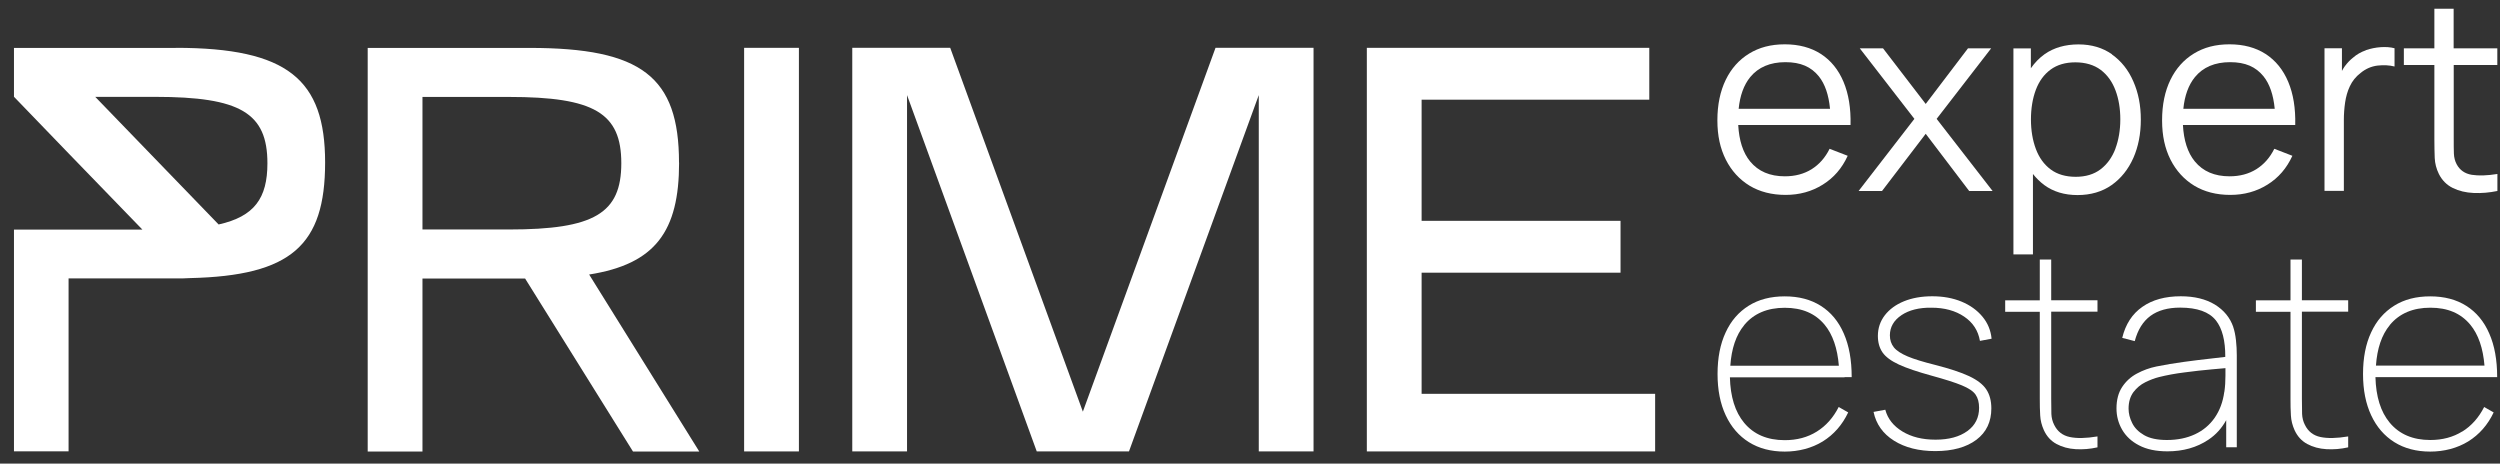
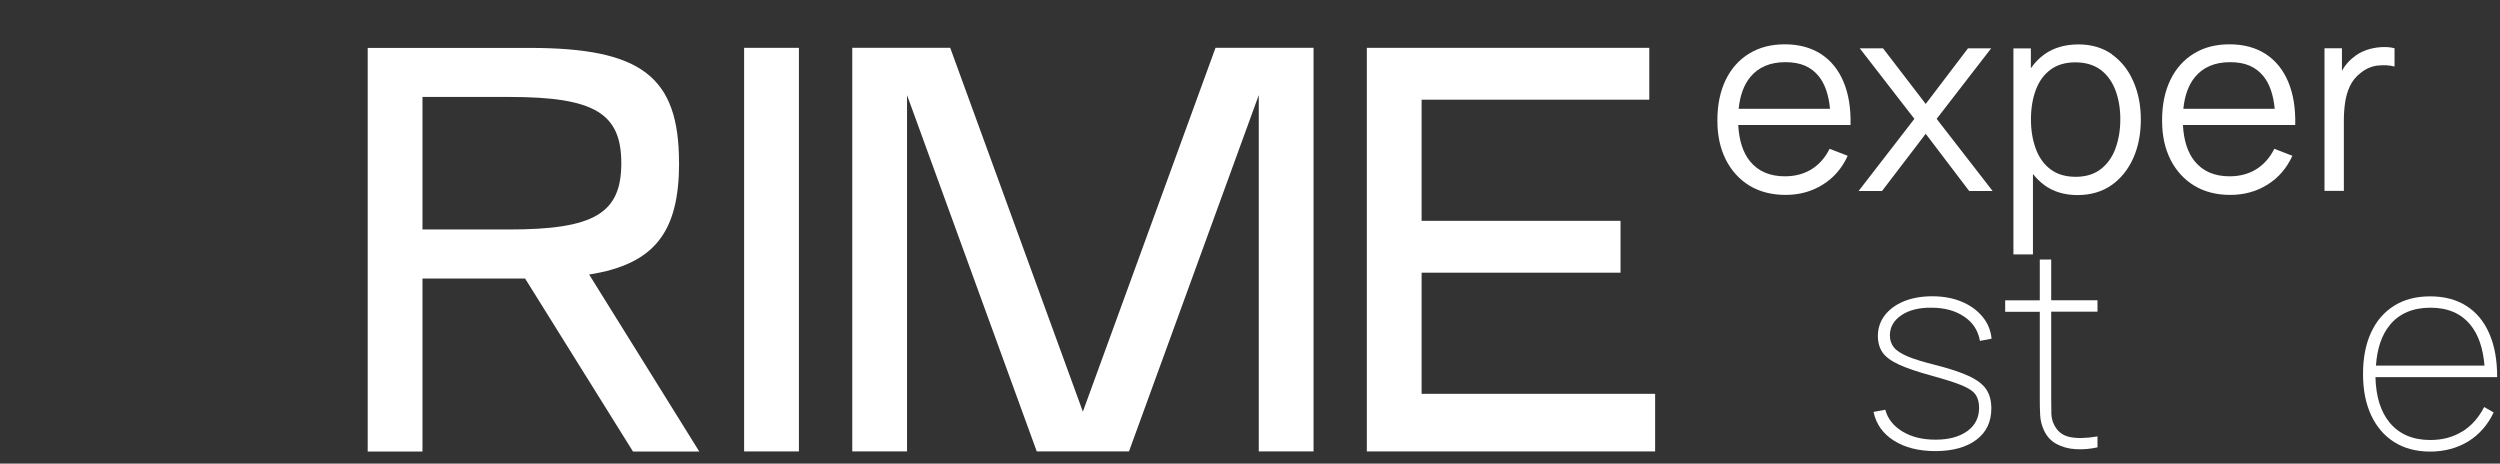
<svg xmlns="http://www.w3.org/2000/svg" width="151" height="28" viewBox="0 0 151 28" fill="none">
  <rect x="0" y="0" width="151" height="28" fill="#333333" stroke="none" />
  <path d="M41.012 9.823C41.012 4.631 38.746 2.894 31.993 2.894H22.209V27.271H25.517V16.822H31.716L38.232 27.271H42.236L35.584 16.581C39.587 15.951 41.017 13.967 41.017 9.823H41.012ZM30.739 13.861H25.517V5.855H30.739C35.891 5.855 37.527 6.827 37.527 9.858C37.527 12.889 35.891 13.861 30.739 13.861Z" fill="white" />
  <path d="M48.254 2.889H44.945V27.266H48.254V2.889Z" fill="white" />
  <path d="M65.405 24.864L57.393 2.889H51.477V27.266H54.785V5.744L62.62 27.266H68.19L76.03 5.744V27.266H79.338V2.889H73.417L65.405 24.864Z" fill="white" />
  <path d="M85.865 23.787V16.47H97.88V13.338H85.865V6.021H99.617V2.889H82.557V27.266H99.97V23.787H85.865Z" fill="white" />
-   <path d="M10.618 2.894H0.844V5.845L4.142 9.264L8.599 13.866H0.844V27.261H4.142V16.817H10.618C10.925 16.817 11.207 16.817 11.474 16.797C17.582 16.656 19.637 14.823 19.637 9.813C19.637 4.802 17.376 2.889 10.618 2.889V2.894ZM13.201 13.554L5.753 5.85H9.374C14.525 5.85 16.152 6.827 16.152 9.863C16.152 11.963 15.371 13.076 13.201 13.559V13.554Z" fill="white" />
  <path d="M111.143 7.552H111.772C111.797 6.54 111.656 5.674 111.349 4.943C111.042 4.213 110.589 3.654 109.985 3.261C109.385 2.874 108.655 2.677 107.804 2.677C106.953 2.677 106.258 2.864 105.649 3.236C105.04 3.609 104.566 4.138 104.234 4.823C103.902 5.507 103.73 6.323 103.73 7.265C103.73 8.206 103.902 8.967 104.239 9.642C104.581 10.316 105.06 10.84 105.669 11.213C106.284 11.585 107.014 11.772 107.85 11.772C108.685 11.772 109.436 11.565 110.095 11.152C110.76 10.739 111.259 10.16 111.601 9.41L110.508 8.987C110.241 9.526 109.879 9.934 109.421 10.221C108.957 10.508 108.424 10.649 107.804 10.649C106.903 10.649 106.203 10.352 105.709 9.752C105.271 9.219 105.04 8.478 104.989 7.552H111.133H111.143ZM105.714 4.656C106.208 4.057 106.918 3.755 107.839 3.755C108.761 3.755 109.39 4.037 109.854 4.606C110.231 5.074 110.453 5.734 110.534 6.57H105.015C105.095 5.774 105.327 5.13 105.714 4.656Z" fill="white" />
  <path d="M120.266 2.919H118.866L116.313 6.278L113.735 2.919H112.33L115.629 7.179L112.26 11.535H113.675L116.313 8.081L118.937 11.535H120.352L116.973 7.179L120.266 2.919Z" fill="white" />
  <path d="M127.568 3.282C127.004 2.884 126.33 2.682 125.539 2.682C124.748 2.682 124.054 2.879 123.495 3.272C123.172 3.503 122.895 3.79 122.664 4.123V2.924H121.611V15.367H122.79V10.508C122.991 10.764 123.218 10.986 123.474 11.177C124.023 11.58 124.693 11.782 125.484 11.782C126.274 11.782 126.974 11.58 127.543 11.177C128.112 10.775 128.545 10.231 128.852 9.546C129.155 8.861 129.306 8.086 129.306 7.224C129.306 6.363 129.155 5.598 128.852 4.913C128.555 4.228 128.122 3.684 127.558 3.287L127.568 3.282ZM127.77 8.987C127.568 9.511 127.271 9.924 126.874 10.226C126.476 10.528 125.972 10.679 125.373 10.679C124.774 10.679 124.26 10.533 123.857 10.231C123.459 9.934 123.162 9.521 122.966 8.997C122.77 8.473 122.669 7.879 122.669 7.214C122.669 6.55 122.77 5.94 122.966 5.422C123.162 4.903 123.459 4.495 123.857 4.203C124.255 3.911 124.754 3.765 125.353 3.765C125.952 3.765 126.476 3.916 126.879 4.218C127.281 4.52 127.578 4.933 127.775 5.457C127.971 5.976 128.067 6.565 128.067 7.209C128.067 7.854 127.966 8.453 127.77 8.977V8.987Z" fill="white" />
  <path d="M138.002 7.552H138.632C138.657 6.54 138.516 5.674 138.209 4.943C137.902 4.213 137.448 3.654 136.844 3.261C136.245 2.874 135.515 2.677 134.664 2.677C133.813 2.677 133.118 2.864 132.508 3.236C131.899 3.609 131.426 4.138 131.093 4.823C130.761 5.507 130.59 6.323 130.59 7.265C130.59 8.206 130.761 8.967 131.098 9.642C131.441 10.316 131.919 10.84 132.529 11.213C133.143 11.585 133.873 11.772 134.709 11.772C135.545 11.772 136.295 11.565 136.955 11.152C137.62 10.739 138.118 10.16 138.46 9.41L137.368 8.987C137.101 9.526 136.738 9.934 136.28 10.221C135.817 10.508 135.283 10.649 134.664 10.649C133.762 10.649 133.062 10.352 132.569 9.752C132.131 9.219 131.899 8.478 131.849 7.552H137.992H138.002ZM132.574 4.656C133.067 4.057 133.777 3.755 134.699 3.755C135.62 3.755 136.25 4.037 136.713 4.606C137.091 5.074 137.312 5.734 137.393 6.57H131.874C131.954 5.774 132.186 5.13 132.574 4.656Z" fill="white" />
  <path d="M142.903 3.035C142.606 3.141 142.344 3.287 142.123 3.483C141.941 3.624 141.775 3.8 141.619 4.012C141.559 4.097 141.503 4.188 141.453 4.284V2.914H140.4V11.53H141.569V7.23C141.569 6.887 141.594 6.545 141.644 6.197C141.695 5.85 141.785 5.517 141.931 5.21C142.077 4.898 142.289 4.631 142.576 4.41C142.888 4.153 143.23 4.007 143.603 3.961C143.976 3.921 144.318 3.936 144.63 4.017V2.914C144.384 2.849 144.102 2.828 143.799 2.849C143.497 2.869 143.195 2.929 142.898 3.03L142.903 3.035Z" fill="white" />
-   <path d="M150.838 3.926V2.919H148.2V0.527H147.036V2.919H145.193V3.926H147.036V8.418C147.036 8.841 147.046 9.214 147.057 9.541C147.072 9.868 147.152 10.19 147.308 10.508C147.5 10.89 147.782 11.172 148.149 11.354C148.517 11.535 148.94 11.636 149.413 11.656C149.881 11.676 150.36 11.636 150.843 11.535V10.508C150.224 10.608 149.71 10.623 149.292 10.558C148.874 10.488 148.572 10.276 148.381 9.919C148.28 9.732 148.225 9.516 148.215 9.274C148.205 9.032 148.205 8.73 148.205 8.368V3.926H150.843H150.838Z" fill="white" />
-   <path d="M111.414 22.779H111.842C111.842 21.747 111.686 20.871 111.364 20.141C111.047 19.411 110.584 18.857 109.979 18.474C109.375 18.091 108.65 17.9 107.799 17.9C106.948 17.9 106.228 18.086 105.624 18.464C105.019 18.842 104.551 19.375 104.229 20.08C103.901 20.78 103.74 21.616 103.74 22.588C103.74 23.56 103.906 24.386 104.234 25.086C104.561 25.786 105.029 26.329 105.634 26.707C106.238 27.085 106.963 27.276 107.799 27.276C108.635 27.276 109.43 27.07 110.095 26.662C110.76 26.249 111.273 25.665 111.631 24.91L111.057 24.582C110.73 25.227 110.286 25.725 109.733 26.068C109.179 26.415 108.534 26.586 107.799 26.586C106.746 26.586 105.931 26.239 105.347 25.539C104.798 24.879 104.516 23.958 104.486 22.79H111.409L111.414 22.779ZM105.347 19.637C105.926 18.937 106.746 18.59 107.799 18.59C108.851 18.59 109.637 18.932 110.206 19.612C110.699 20.206 110.981 21.042 111.067 22.09H104.511C104.581 21.067 104.853 20.236 105.352 19.637H105.347Z" fill="white" />
  <path d="M114.844 19.038C115.312 18.726 115.917 18.575 116.657 18.585C117.447 18.585 118.107 18.766 118.636 19.124C119.165 19.481 119.482 19.97 119.588 20.589L120.292 20.458C120.242 19.954 120.061 19.511 119.739 19.124C119.416 18.736 118.998 18.434 118.475 18.217C117.951 18.001 117.362 17.895 116.712 17.895C116.063 17.895 115.494 17.996 115 18.197C114.507 18.398 114.124 18.68 113.842 19.043C113.565 19.406 113.424 19.819 113.424 20.292C113.424 20.685 113.52 21.017 113.706 21.289C113.897 21.561 114.225 21.802 114.693 22.019C115.161 22.236 115.821 22.457 116.662 22.689C117.468 22.91 118.077 23.102 118.49 23.273C118.903 23.444 119.185 23.63 119.326 23.837C119.467 24.043 119.537 24.305 119.537 24.633C119.537 25.227 119.3 25.695 118.827 26.037C118.354 26.38 117.714 26.556 116.909 26.556C116.103 26.556 115.453 26.39 114.909 26.063C114.366 25.735 114.018 25.297 113.872 24.748L113.162 24.879C113.318 25.619 113.731 26.199 114.396 26.616C115.061 27.035 115.891 27.246 116.893 27.246C117.946 27.246 118.772 27.014 119.376 26.561C119.98 26.103 120.277 25.473 120.277 24.668C120.277 24.215 120.177 23.832 119.975 23.525C119.774 23.218 119.426 22.951 118.933 22.719C118.439 22.487 117.744 22.261 116.858 22.034C116.158 21.858 115.609 21.692 115.217 21.526C114.824 21.359 114.547 21.178 114.386 20.977C114.23 20.775 114.149 20.539 114.149 20.257C114.149 19.753 114.386 19.345 114.854 19.033L114.844 19.038Z" fill="white" />
  <path d="M123.893 15.674H123.203V18.142H121.113V18.831H123.203V24.074C123.203 24.456 123.208 24.799 123.228 25.096C123.243 25.393 123.319 25.69 123.45 25.982C123.621 26.355 123.873 26.632 124.215 26.818C124.553 26.999 124.94 27.105 125.373 27.13C125.806 27.155 126.245 27.12 126.688 27.019V26.36C125.998 26.476 125.439 26.486 125.011 26.395C124.583 26.304 124.271 26.063 124.074 25.665C123.968 25.458 123.913 25.237 123.903 25C123.898 24.763 123.893 24.456 123.893 24.069V18.826H126.688V18.137H123.893V15.669V15.674Z" fill="white" />
-   <path d="M134.891 19.753C134.694 19.184 134.322 18.731 133.773 18.393C133.224 18.061 132.539 17.895 131.718 17.895C130.782 17.895 130.006 18.106 129.397 18.534C128.783 18.962 128.38 19.587 128.183 20.408L128.939 20.604C129.12 19.919 129.437 19.411 129.89 19.078C130.344 18.746 130.943 18.58 131.683 18.58C132.71 18.58 133.43 18.837 133.838 19.35C134.226 19.839 134.412 20.579 134.407 21.556C134.181 21.586 133.894 21.616 133.541 21.657C133.043 21.712 132.499 21.777 131.91 21.858C131.321 21.939 130.772 22.029 130.253 22.135C129.83 22.221 129.437 22.366 129.07 22.563C128.702 22.759 128.405 23.031 128.178 23.374C127.952 23.716 127.836 24.149 127.836 24.668C127.836 25.126 127.947 25.554 128.173 25.947C128.4 26.34 128.737 26.662 129.196 26.898C129.654 27.14 130.223 27.261 130.913 27.261C131.859 27.261 132.685 27.029 133.385 26.561C133.848 26.254 134.201 25.851 134.463 25.378V27.014H135.102V21.455C135.102 21.158 135.087 20.856 135.052 20.544C135.017 20.231 134.961 19.965 134.886 19.748L134.891 19.753ZM134.347 23.666C134.266 24.275 134.07 24.794 133.768 25.232C133.466 25.665 133.068 26.002 132.579 26.229C132.086 26.46 131.522 26.576 130.882 26.576C130.298 26.576 129.835 26.476 129.498 26.279C129.16 26.083 128.924 25.841 128.783 25.549C128.637 25.257 128.566 24.97 128.566 24.683C128.566 24.275 128.667 23.948 128.858 23.686C129.055 23.429 129.291 23.228 129.578 23.087C129.865 22.946 130.142 22.84 130.409 22.774C130.872 22.659 131.381 22.563 131.955 22.492C132.524 22.417 133.068 22.356 133.576 22.311C133.904 22.281 134.181 22.256 134.417 22.236V22.679C134.417 23.031 134.397 23.358 134.352 23.666H134.347Z" fill="white" />
-   <path d="M139.035 15.674H138.346V18.142H136.256V18.831H138.346V24.074C138.346 24.456 138.351 24.799 138.371 25.096C138.386 25.393 138.461 25.69 138.592 25.982C138.764 26.355 139.015 26.632 139.358 26.818C139.695 26.999 140.083 27.105 140.516 27.13C140.949 27.155 141.387 27.12 141.83 27.019V26.36C141.14 26.476 140.581 26.486 140.153 26.395C139.725 26.304 139.413 26.063 139.217 25.665C139.111 25.458 139.056 25.237 139.046 25C139.041 24.763 139.035 24.456 139.035 24.069V18.826H141.83V18.137H139.035V15.669V15.674Z" fill="white" />
  <path d="M148.724 26.058C148.17 26.405 147.525 26.576 146.79 26.576C145.738 26.576 144.922 26.229 144.338 25.529C143.789 24.869 143.507 23.948 143.477 22.779H150.829C150.829 21.747 150.673 20.871 150.35 20.141C150.033 19.411 149.57 18.857 148.966 18.474C148.361 18.091 147.636 17.9 146.785 17.9C145.934 17.9 145.214 18.086 144.61 18.464C144.006 18.842 143.537 19.375 143.215 20.08C142.888 20.78 142.727 21.616 142.727 22.588C142.727 23.56 142.893 24.386 143.22 25.086C143.547 25.786 144.016 26.329 144.62 26.707C145.224 27.085 145.949 27.276 146.785 27.276C147.621 27.276 148.417 27.07 149.081 26.662C149.746 26.249 150.26 25.665 150.617 24.91L150.043 24.582C149.716 25.227 149.273 25.725 148.719 26.068L148.724 26.058ZM144.343 19.632C144.922 18.932 145.743 18.585 146.795 18.585C147.848 18.585 148.633 18.927 149.202 19.607C149.696 20.201 149.978 21.037 150.063 22.084H143.507C143.578 21.062 143.849 20.231 144.348 19.632H144.343Z" fill="white" />
</svg>